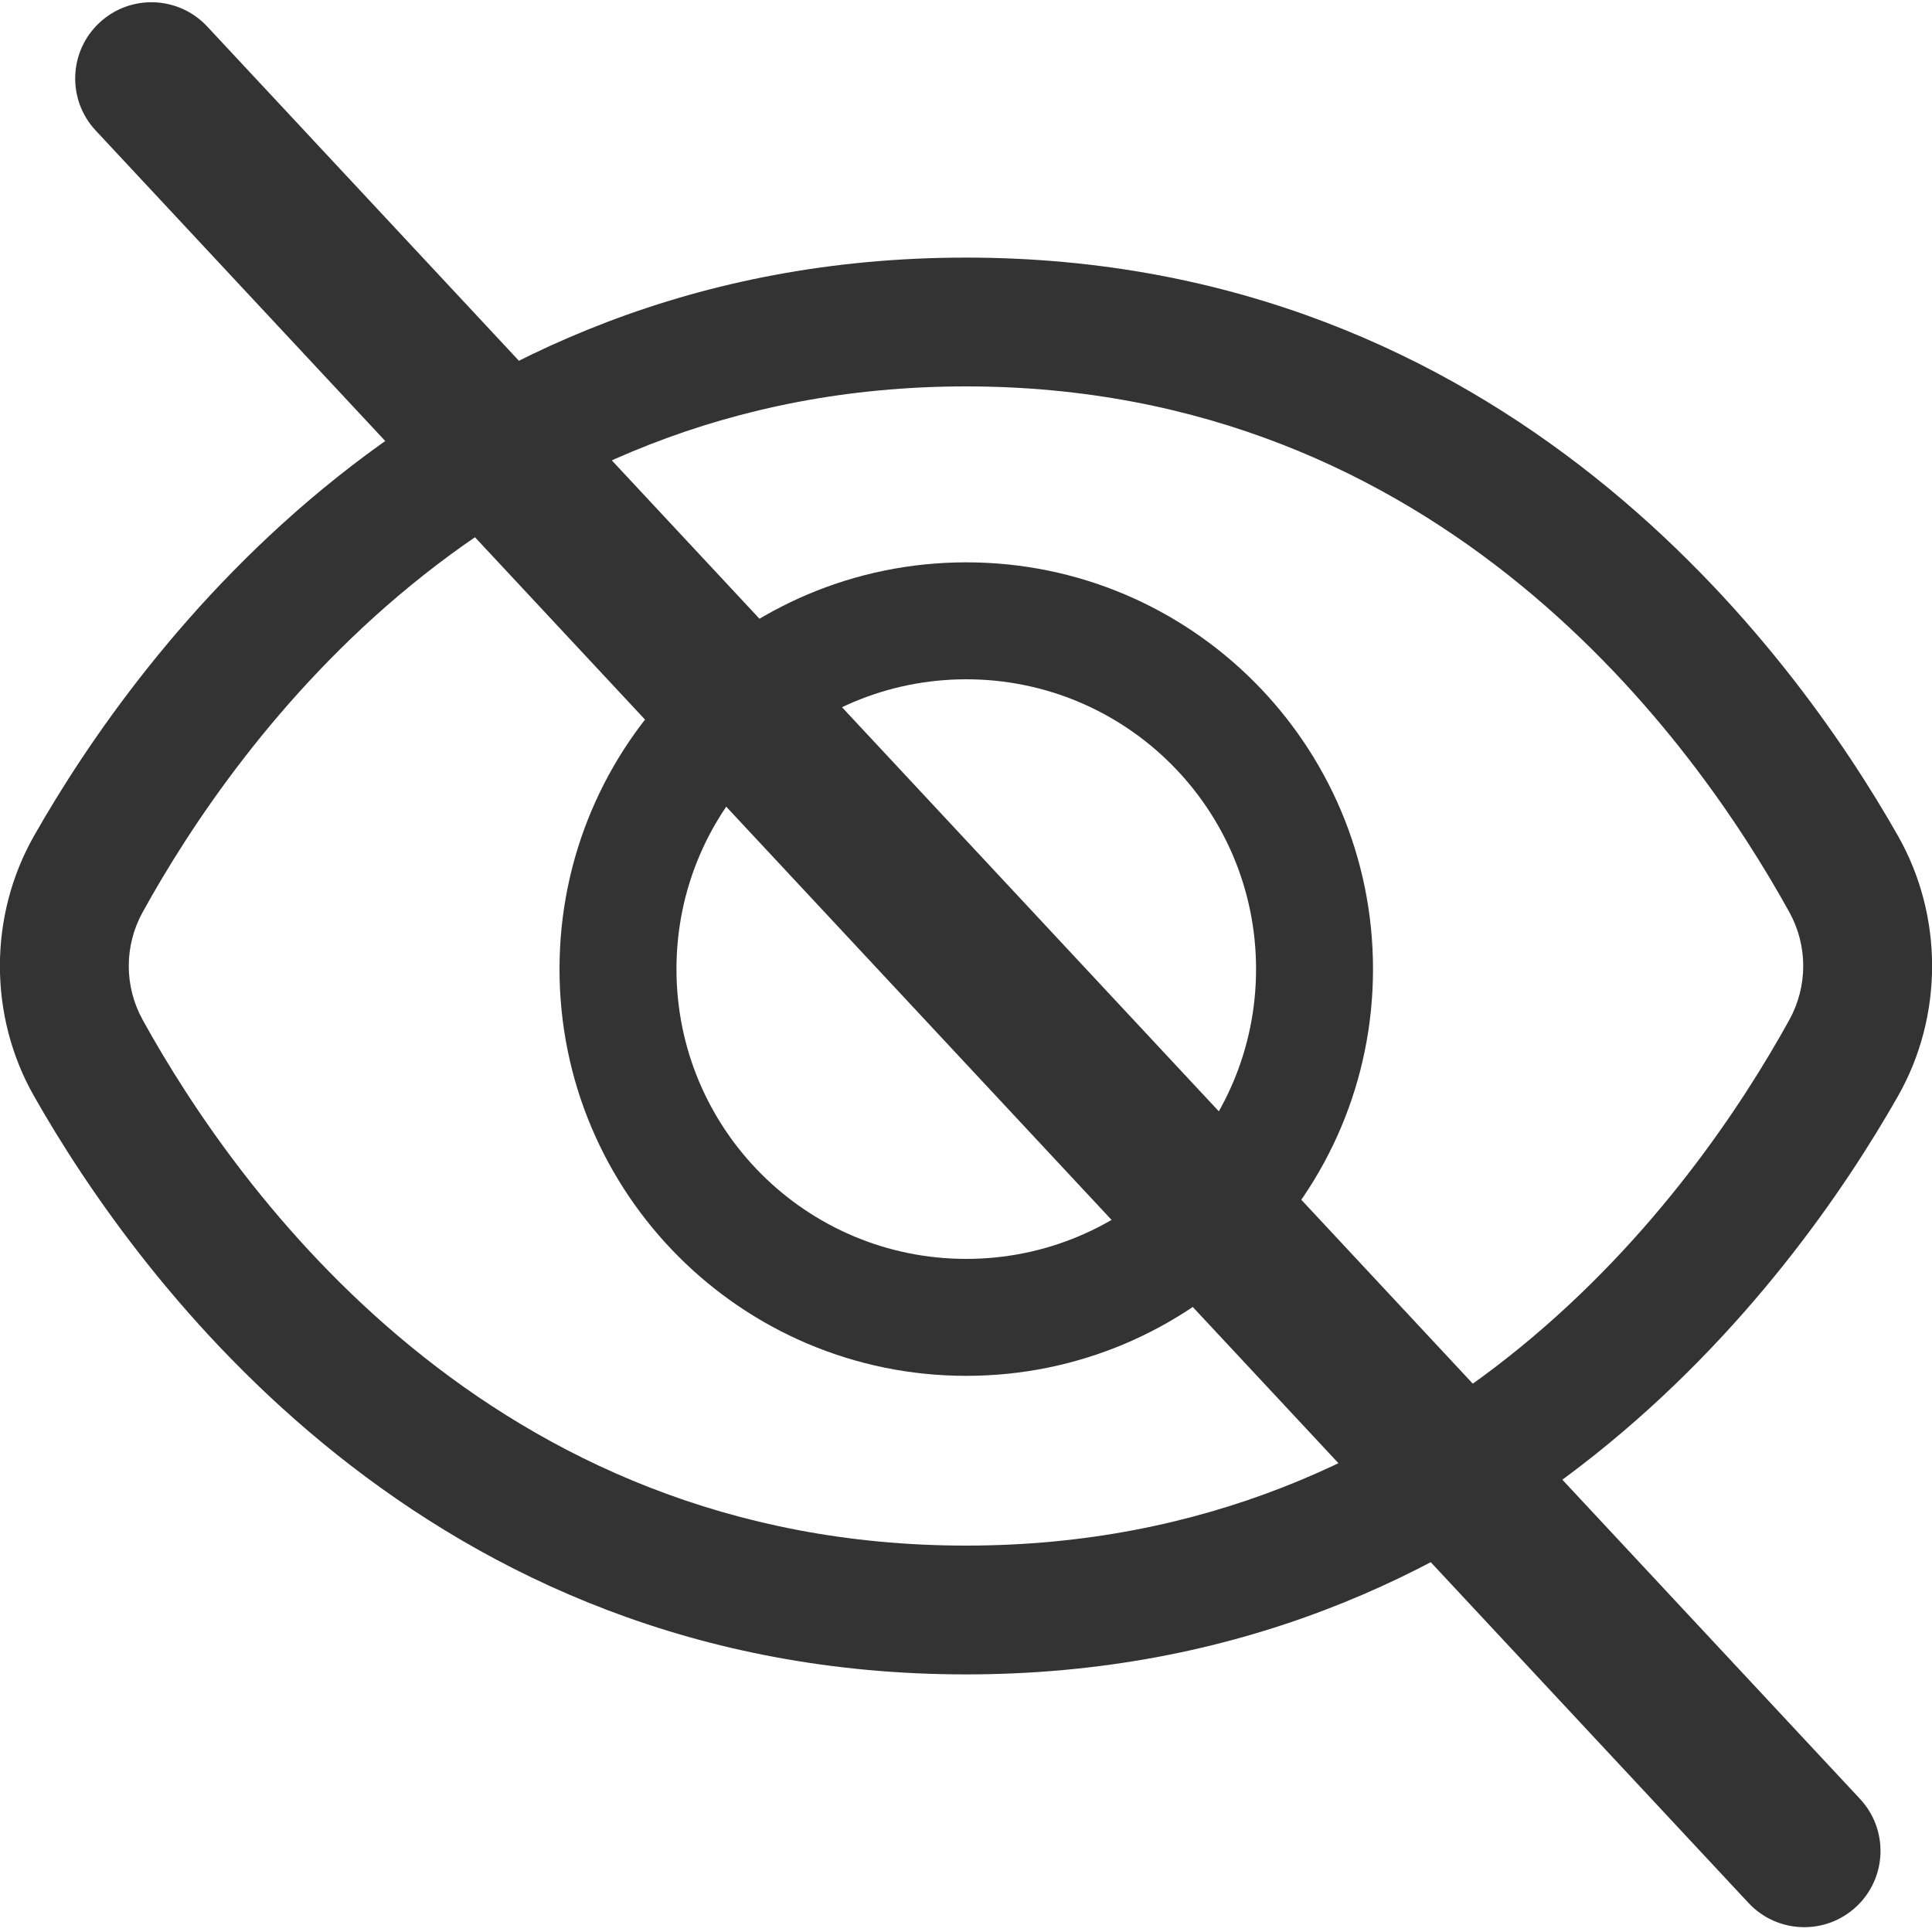
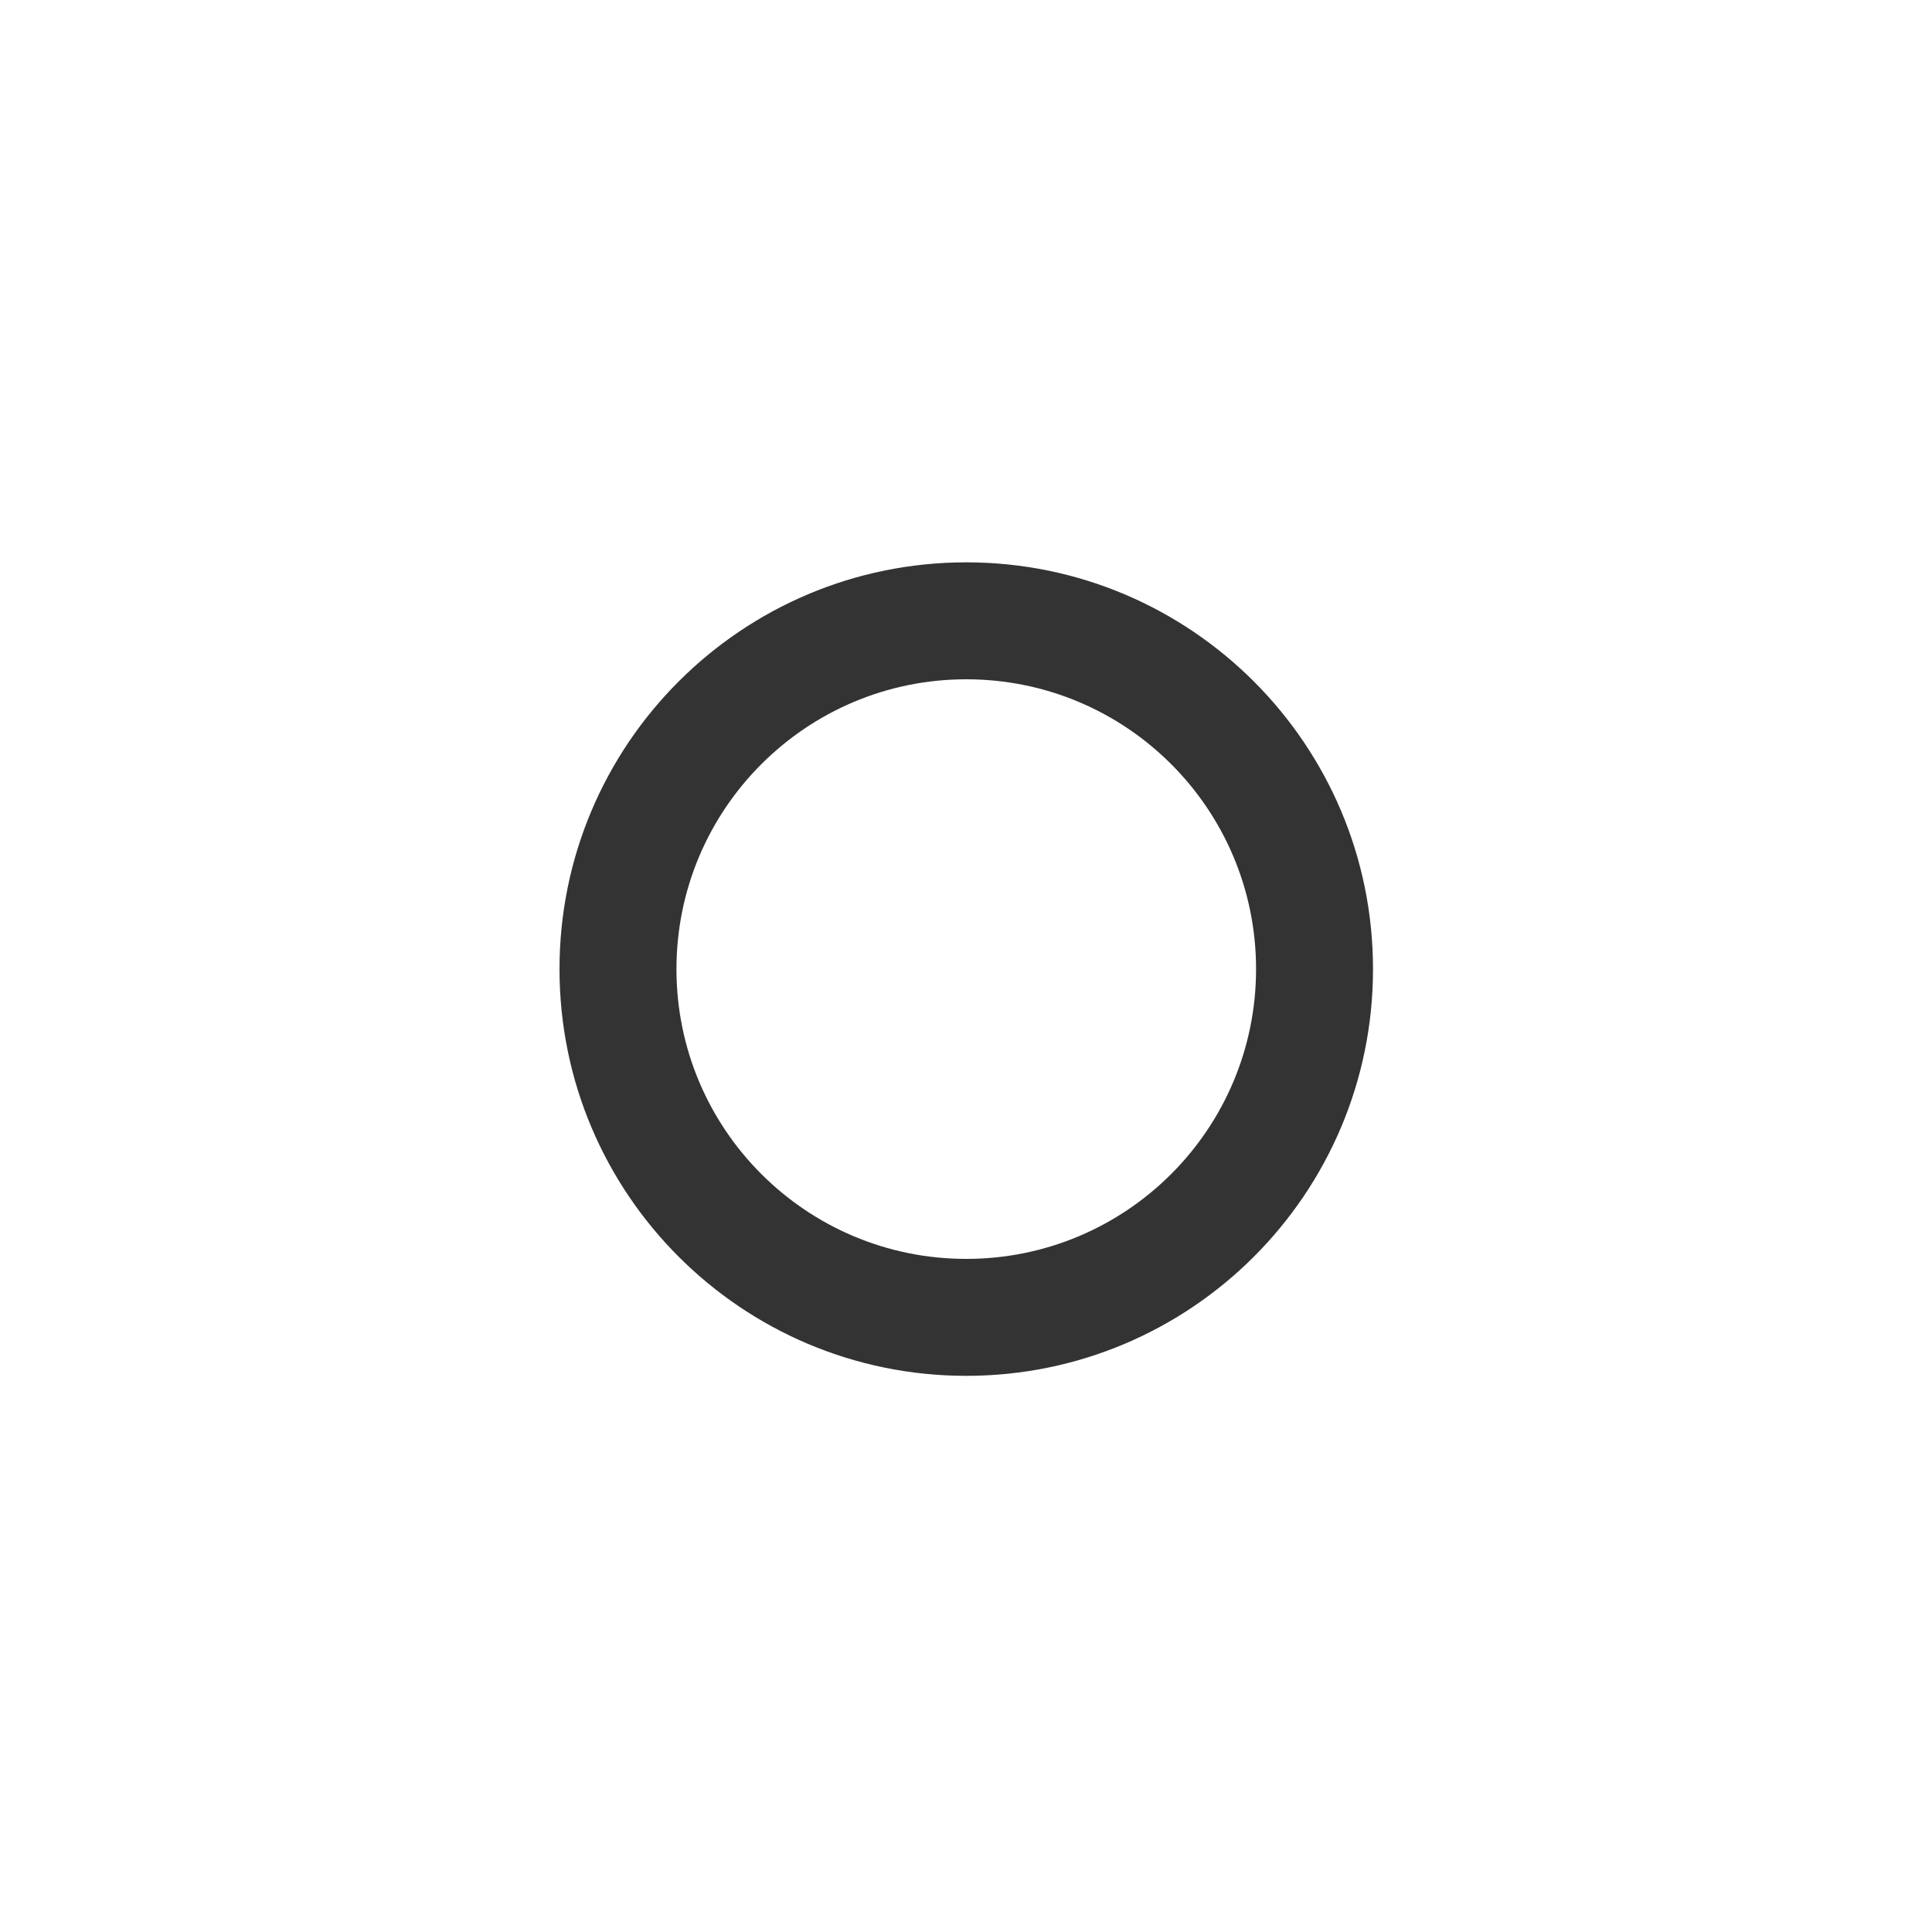
<svg xmlns="http://www.w3.org/2000/svg" version="1.1" viewBox="0 0 15 15">
  <title>Icons / Hide password</title>
  <desc>Created with Sketch.</desc>
  <g fill="none" fill-rule="evenodd">
    <g transform="translate(0 -1)" fill="#333">
      <g transform="translate(0 2.59)">
        <path d="m10.66 5.934c0 1.744-1.414 3.158-3.158 3.158-1.744 0-3.158-1.414-3.158-3.158s1.414-3.158 3.158-3.158c1.744 0 3.158 1.414 3.158 3.158zm-0.908 0c0 1.243-1.007 2.25-2.25 2.25-1.243 0-2.25-1.007-2.25-2.25 0-1.243 1.008-2.25 2.25-2.25 1.243 0 2.25 1.007 2.25 2.25z" />
-         <path d="m7.5 0.41c-4.192 0-6.42 3.053-7.236 4.49-0.353 0.621-0.353 1.399 0 2.02 0.815 1.436 3.043 4.49 7.236 4.49 4.192 0 6.42-3.053 7.236-4.49 0.353-0.621 0.353-1.399 0-2.02-0.815-1.436-3.043-4.49-7.236-4.49zm-6.393 5.083c0.734-1.331 2.697-4.083 6.393-4.083 3.696 0 5.658 2.752 6.393 4.083 0.143 0.26 0.143 0.574 0 0.834-0.734 1.331-2.697 4.083-6.393 4.083-3.696 0-5.658-2.752-6.393-4.083-0.143-0.26-0.143-0.574 0-0.834z" />
      </g>
-       <path transform="translate(7.592 8.49) rotate(-43) translate(-7.592 -8.49)" d="m7.592-1.51c0.327 0 0.592 0.265 0.592 0.592v18.816c0 0.327-0.265 0.592-0.592 0.592-0.327 0-0.592-0.265-0.592-0.592v-18.816c0-0.327 0.265-0.592 0.592-0.592z" />
    </g>
  </g>
</svg>